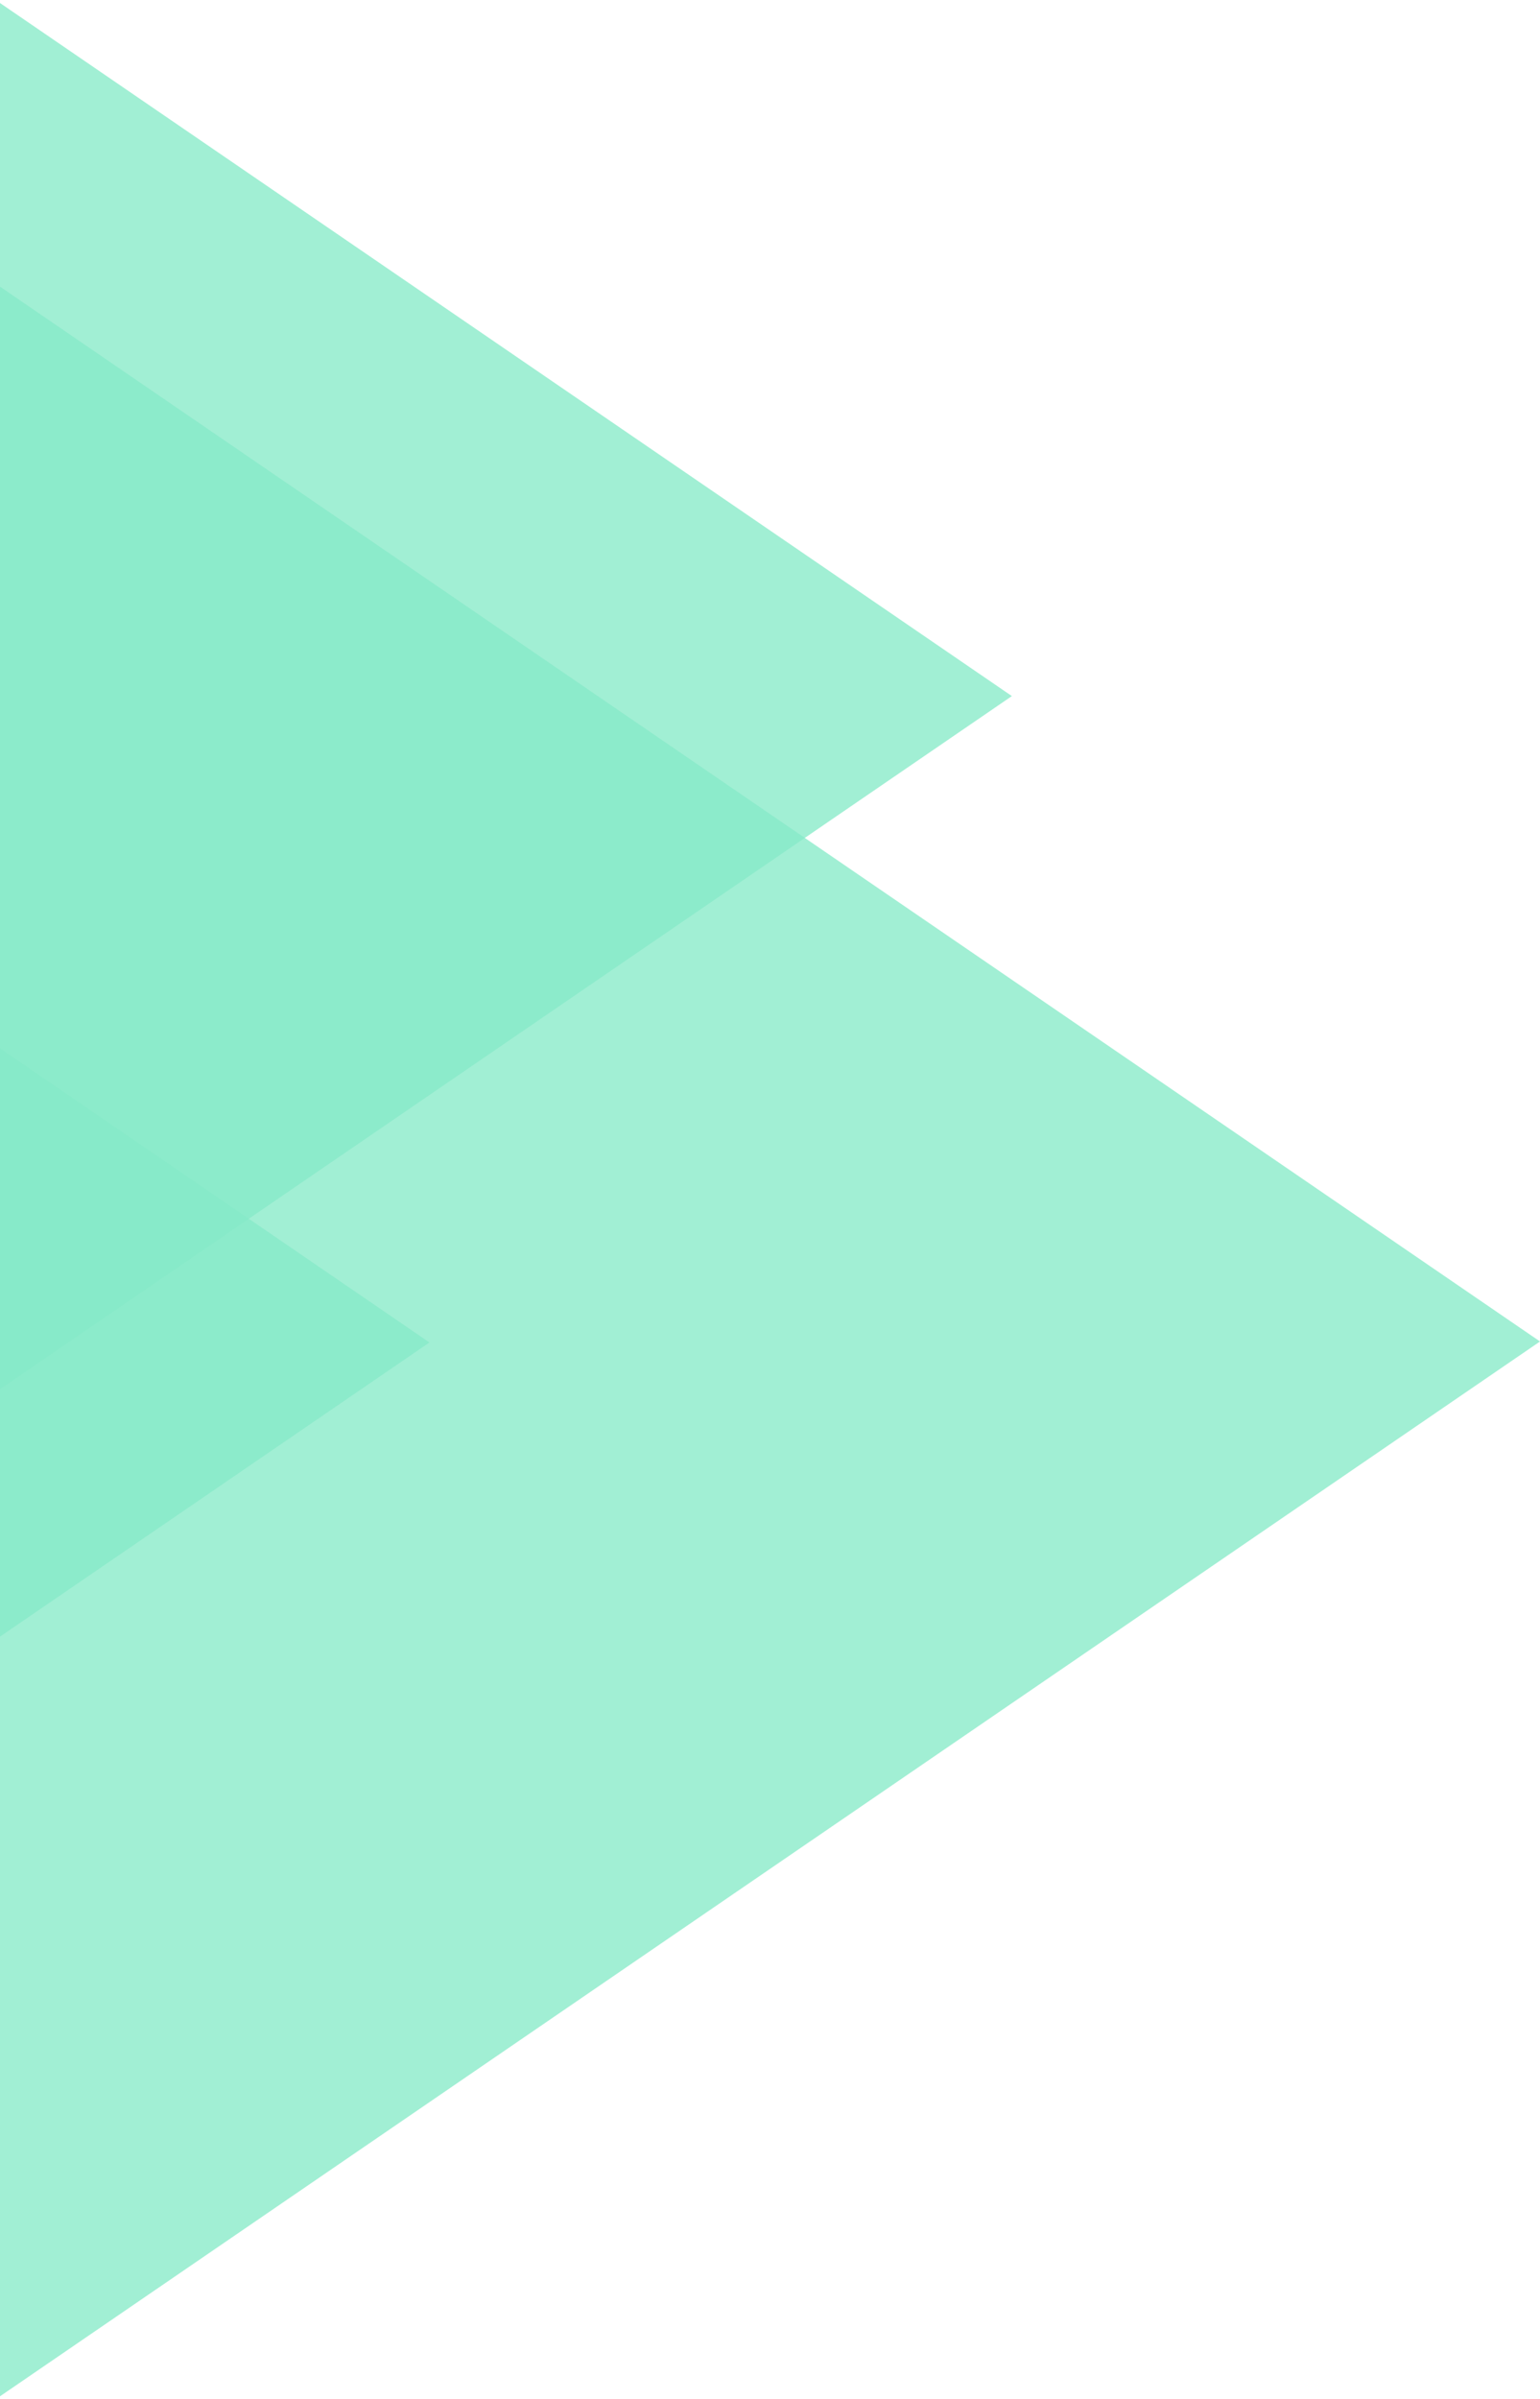
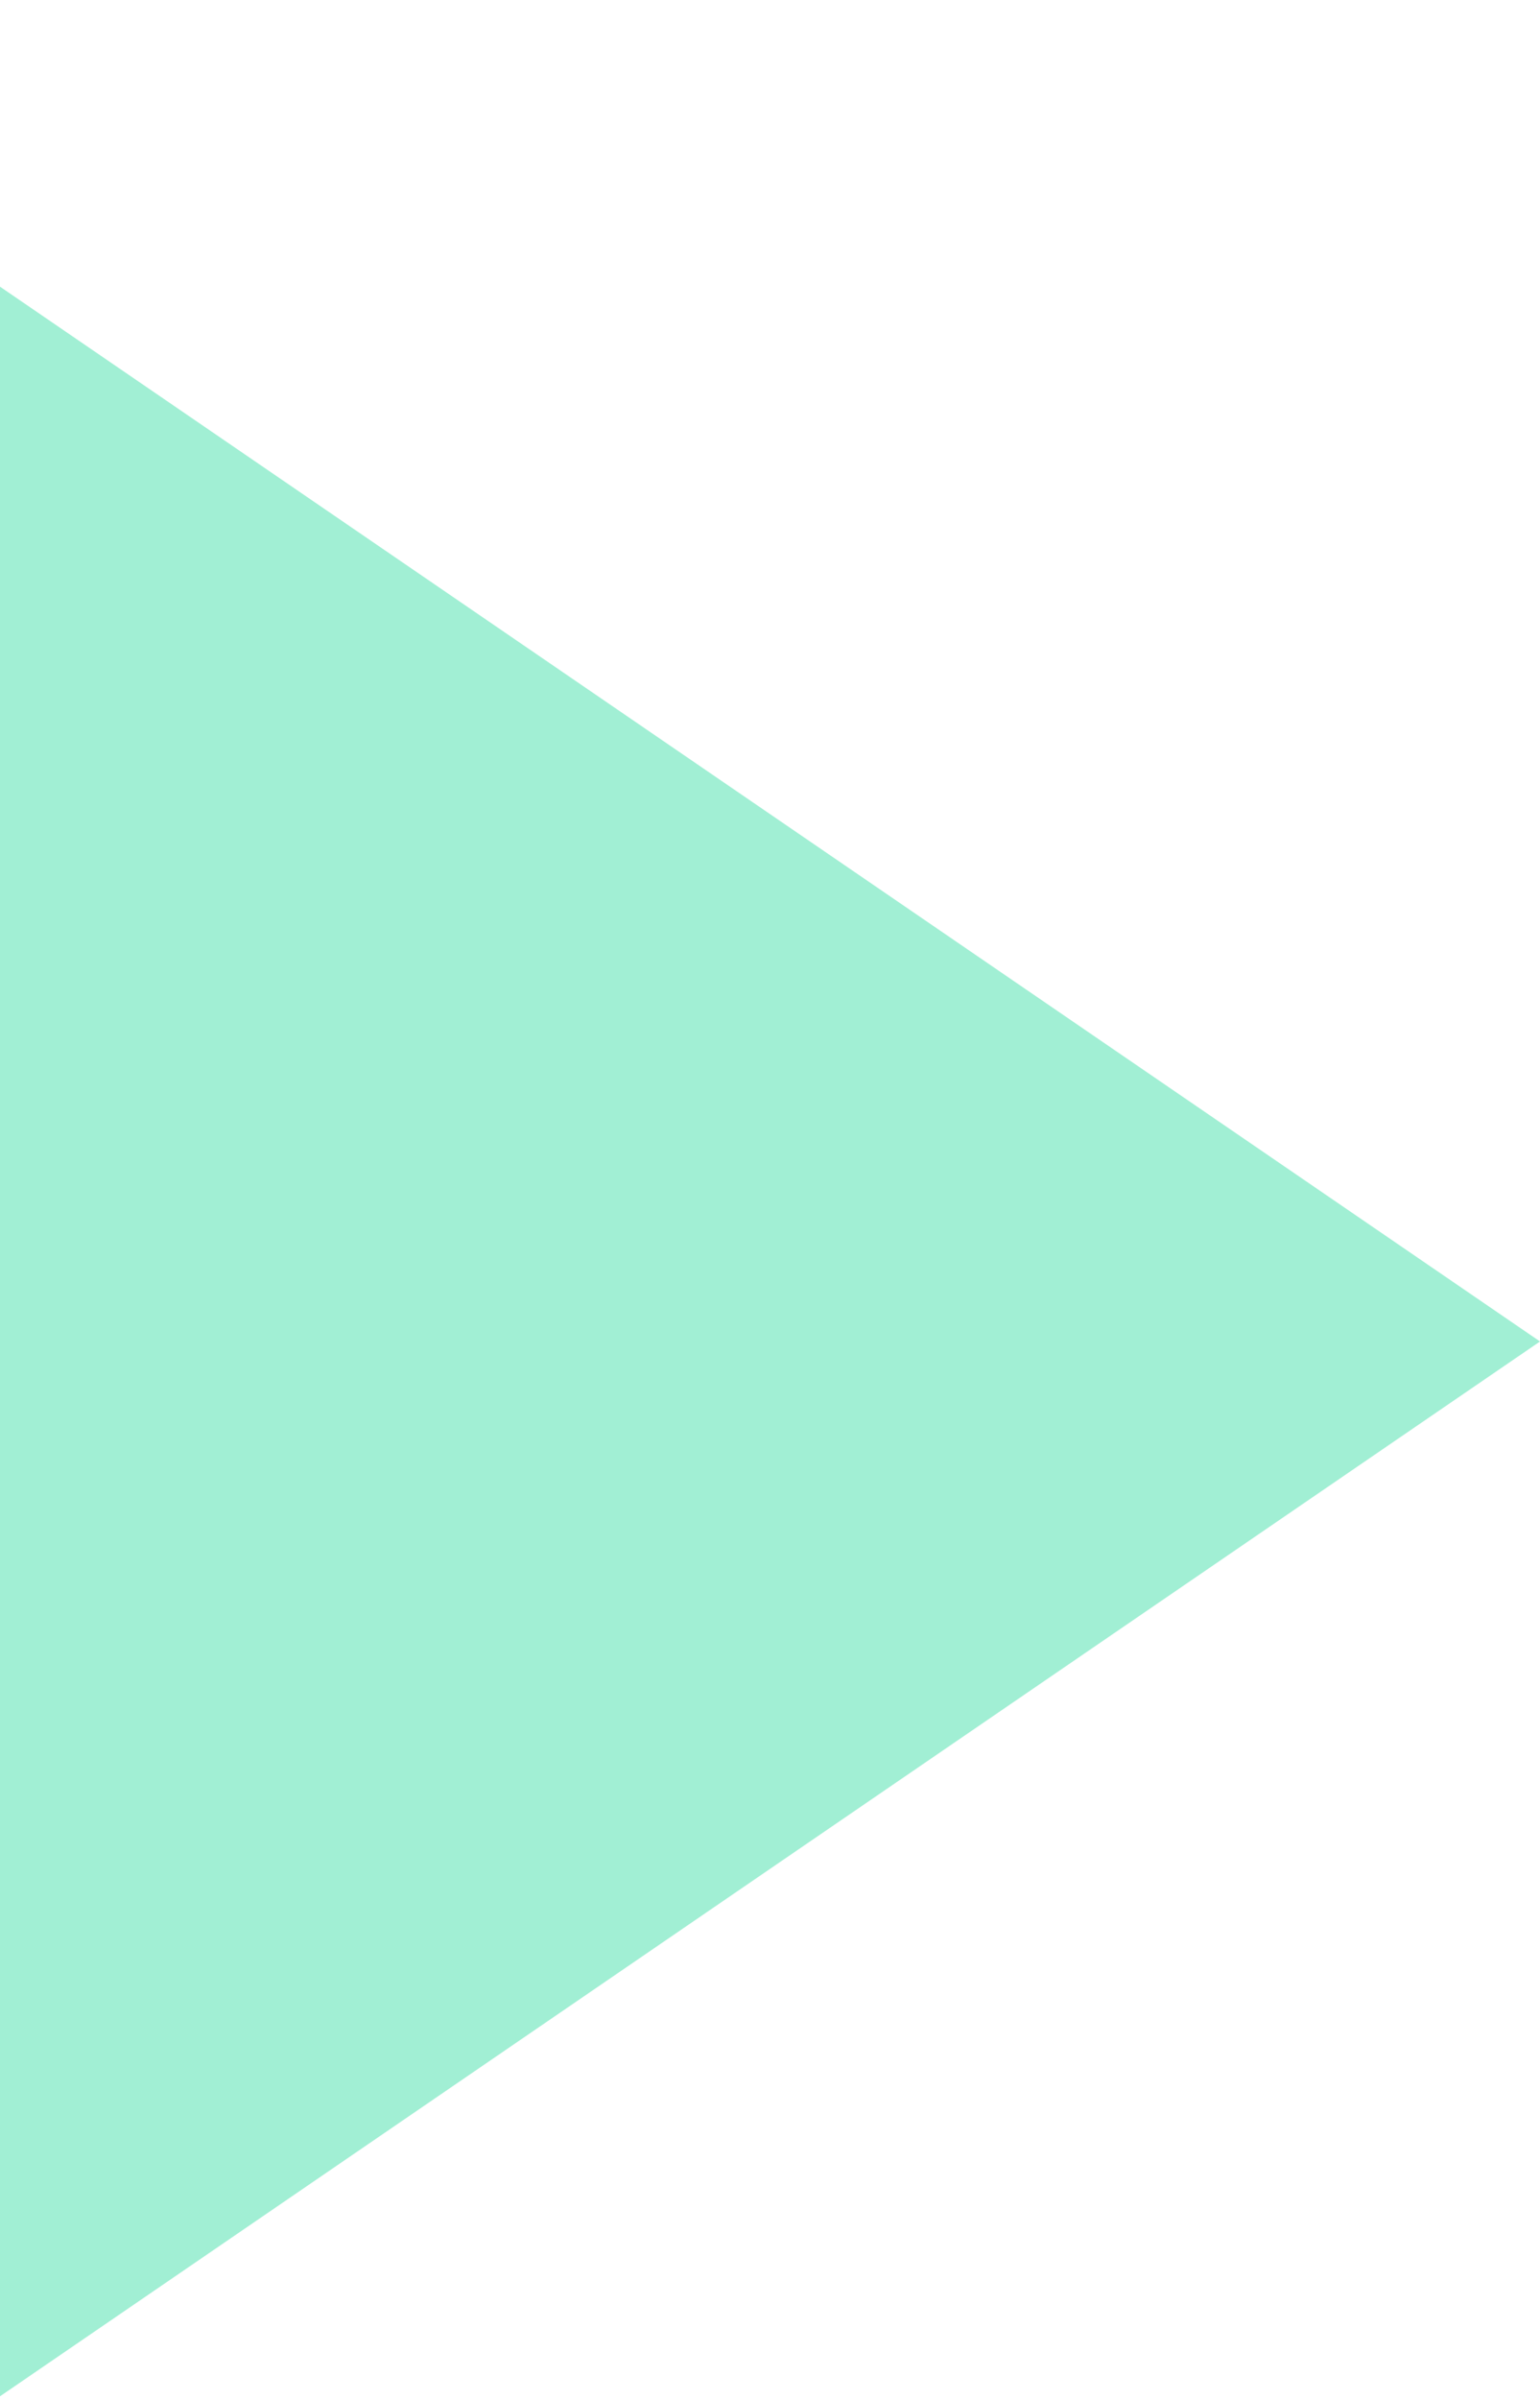
<svg xmlns="http://www.w3.org/2000/svg" width="312" height="486" viewBox="0 0 312 486">
  <g fill="none" fill-rule="evenodd" opacity=".611">
    <g fill="#39DDA5">
      <g>
-         <path d="M56.233 56.233L327.752 107.019 107.019 327.752z" opacity=".774" transform="translate(0 -1147) translate(-254 1095) rotate(135 229.29 208.036)" />
-         <path d="M82.67 82.67L481.837 157.332 157.332 481.837z" opacity=".774" transform="translate(0 -1147) translate(-254 1095) rotate(135 274.407 303.31)" />
-         <path d="M49.807 49.807L290.294 94.788 94.788 290.294z" opacity=".774" transform="translate(0 -1147) translate(-254 1095) rotate(135 138.626 247.186)" />
+         <path d="M82.67 82.67L481.837 157.332 157.332 481.837" opacity=".774" transform="translate(0 -1147) translate(-254 1095) rotate(135 274.407 303.31)" />
      </g>
    </g>
  </g>
</svg>